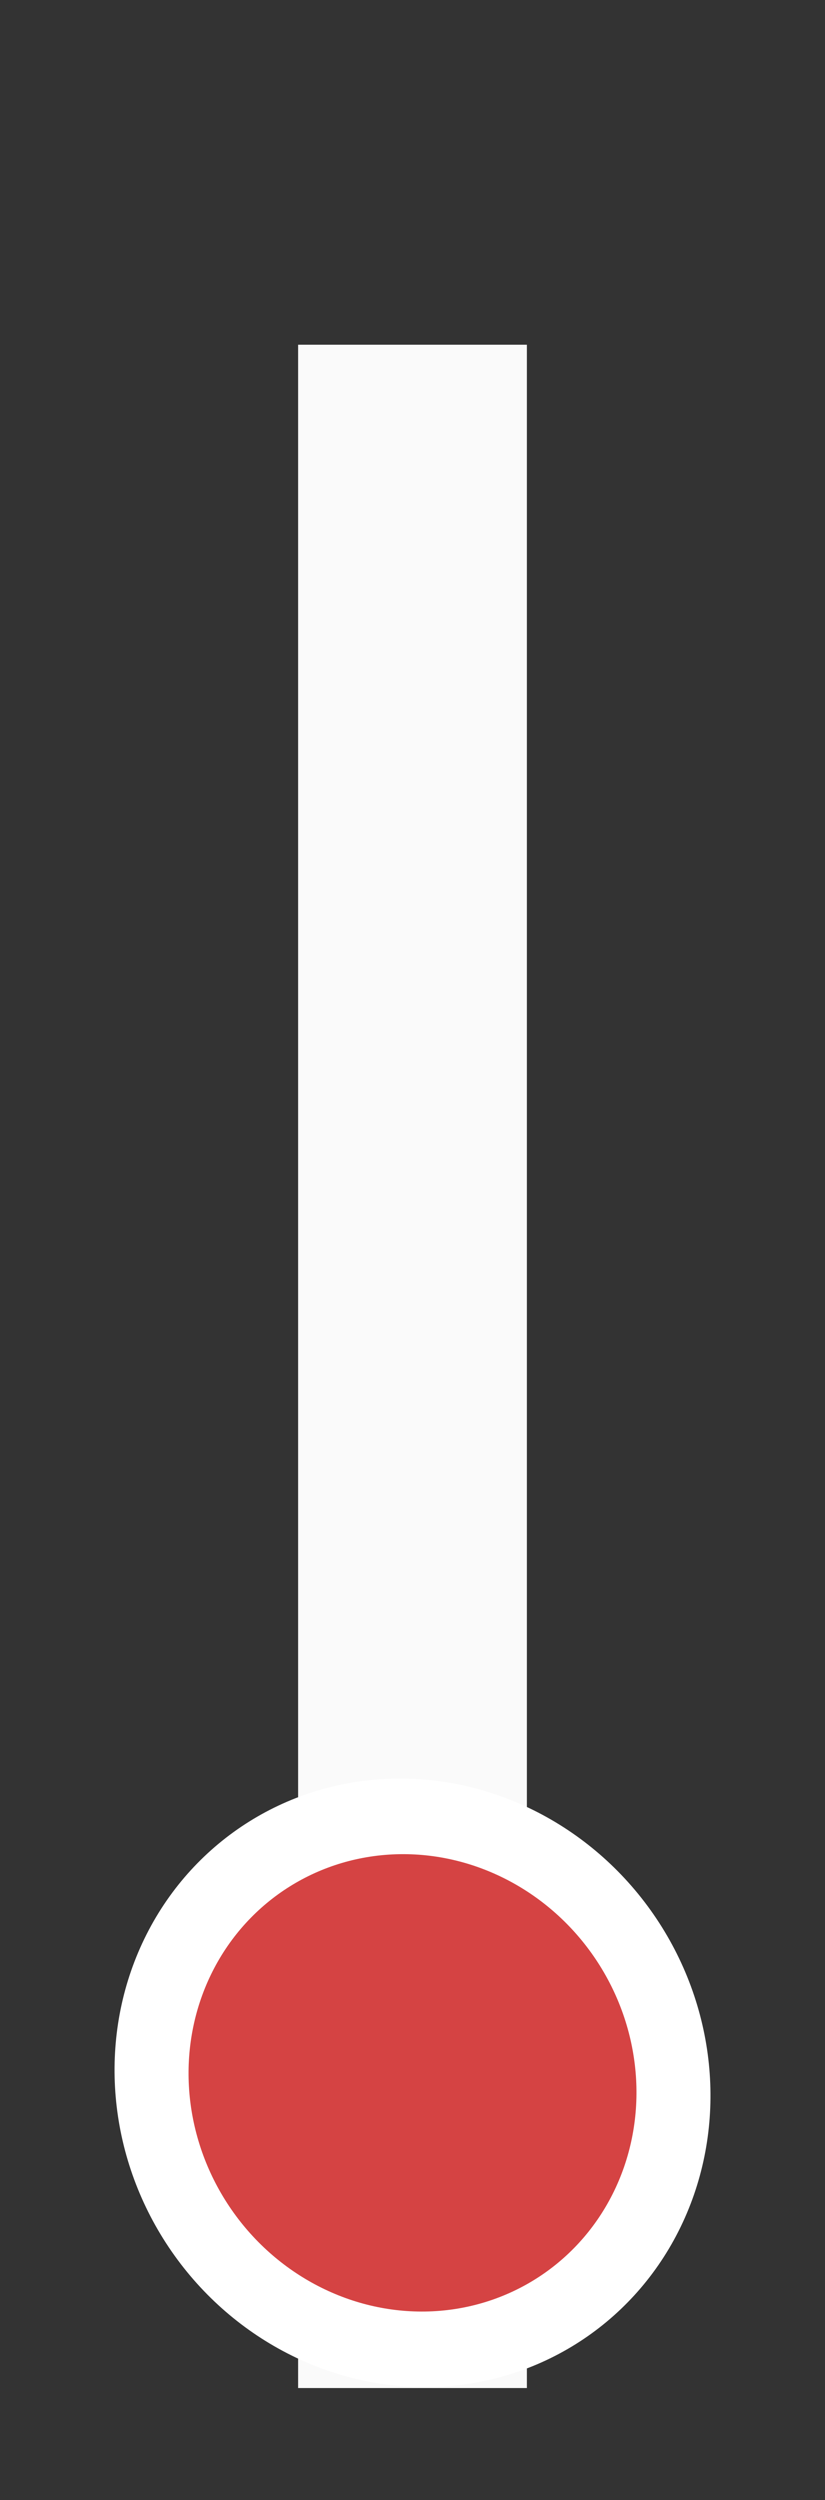
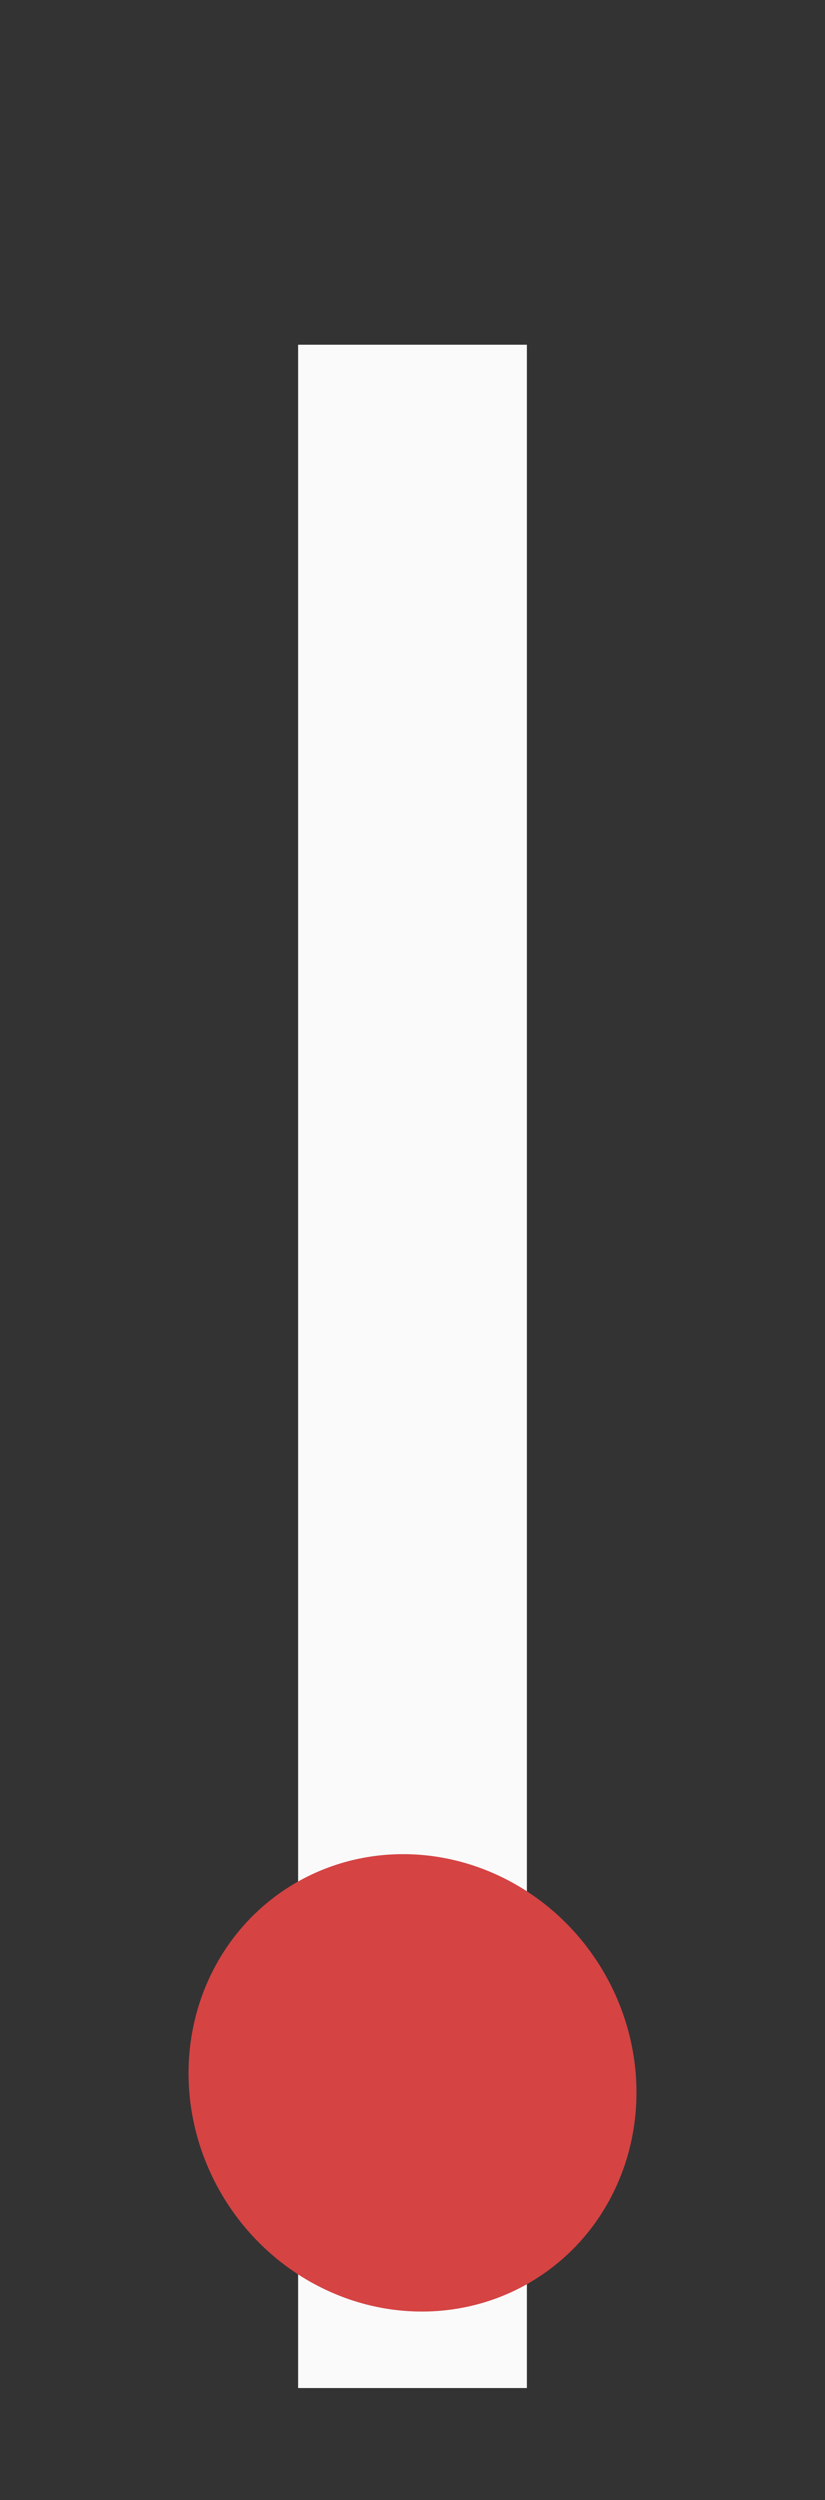
<svg xmlns="http://www.w3.org/2000/svg" width="21.638" height="65.538" viewBox="0 0 21.638 65.538">
  <rect x="0" y="0" width="21.638" height="65.538" fill="#333333" stroke="none" />
  <g id="Group_132723" data-name="Group 132723" transform="translate(-1225.681 -3292)">
    <path id="Path_39460" data-name="Path 39460" d="M11.5,26.778V-26.787" transform="translate(1225 3327.824)" fill="none" stroke="#fafafa" stroke-width="6" />
-     <ellipse id="Ellipse_945" data-name="Ellipse 945" cx="7.71" cy="8.078" rx="7.71" ry="8.078" transform="matrix(0.848, -0.53, 0.53, 0.848, 1225.681, 3343.837)" fill="#fff" />
    <ellipse id="Ellipse_946" data-name="Ellipse 946" cx="5.795" cy="6.072" rx="5.795" ry="6.072" transform="matrix(0.848, -0.53, 0.53, 0.848, 1228.368, 3344.524)" fill="#d54343" />
  </g>
</svg>